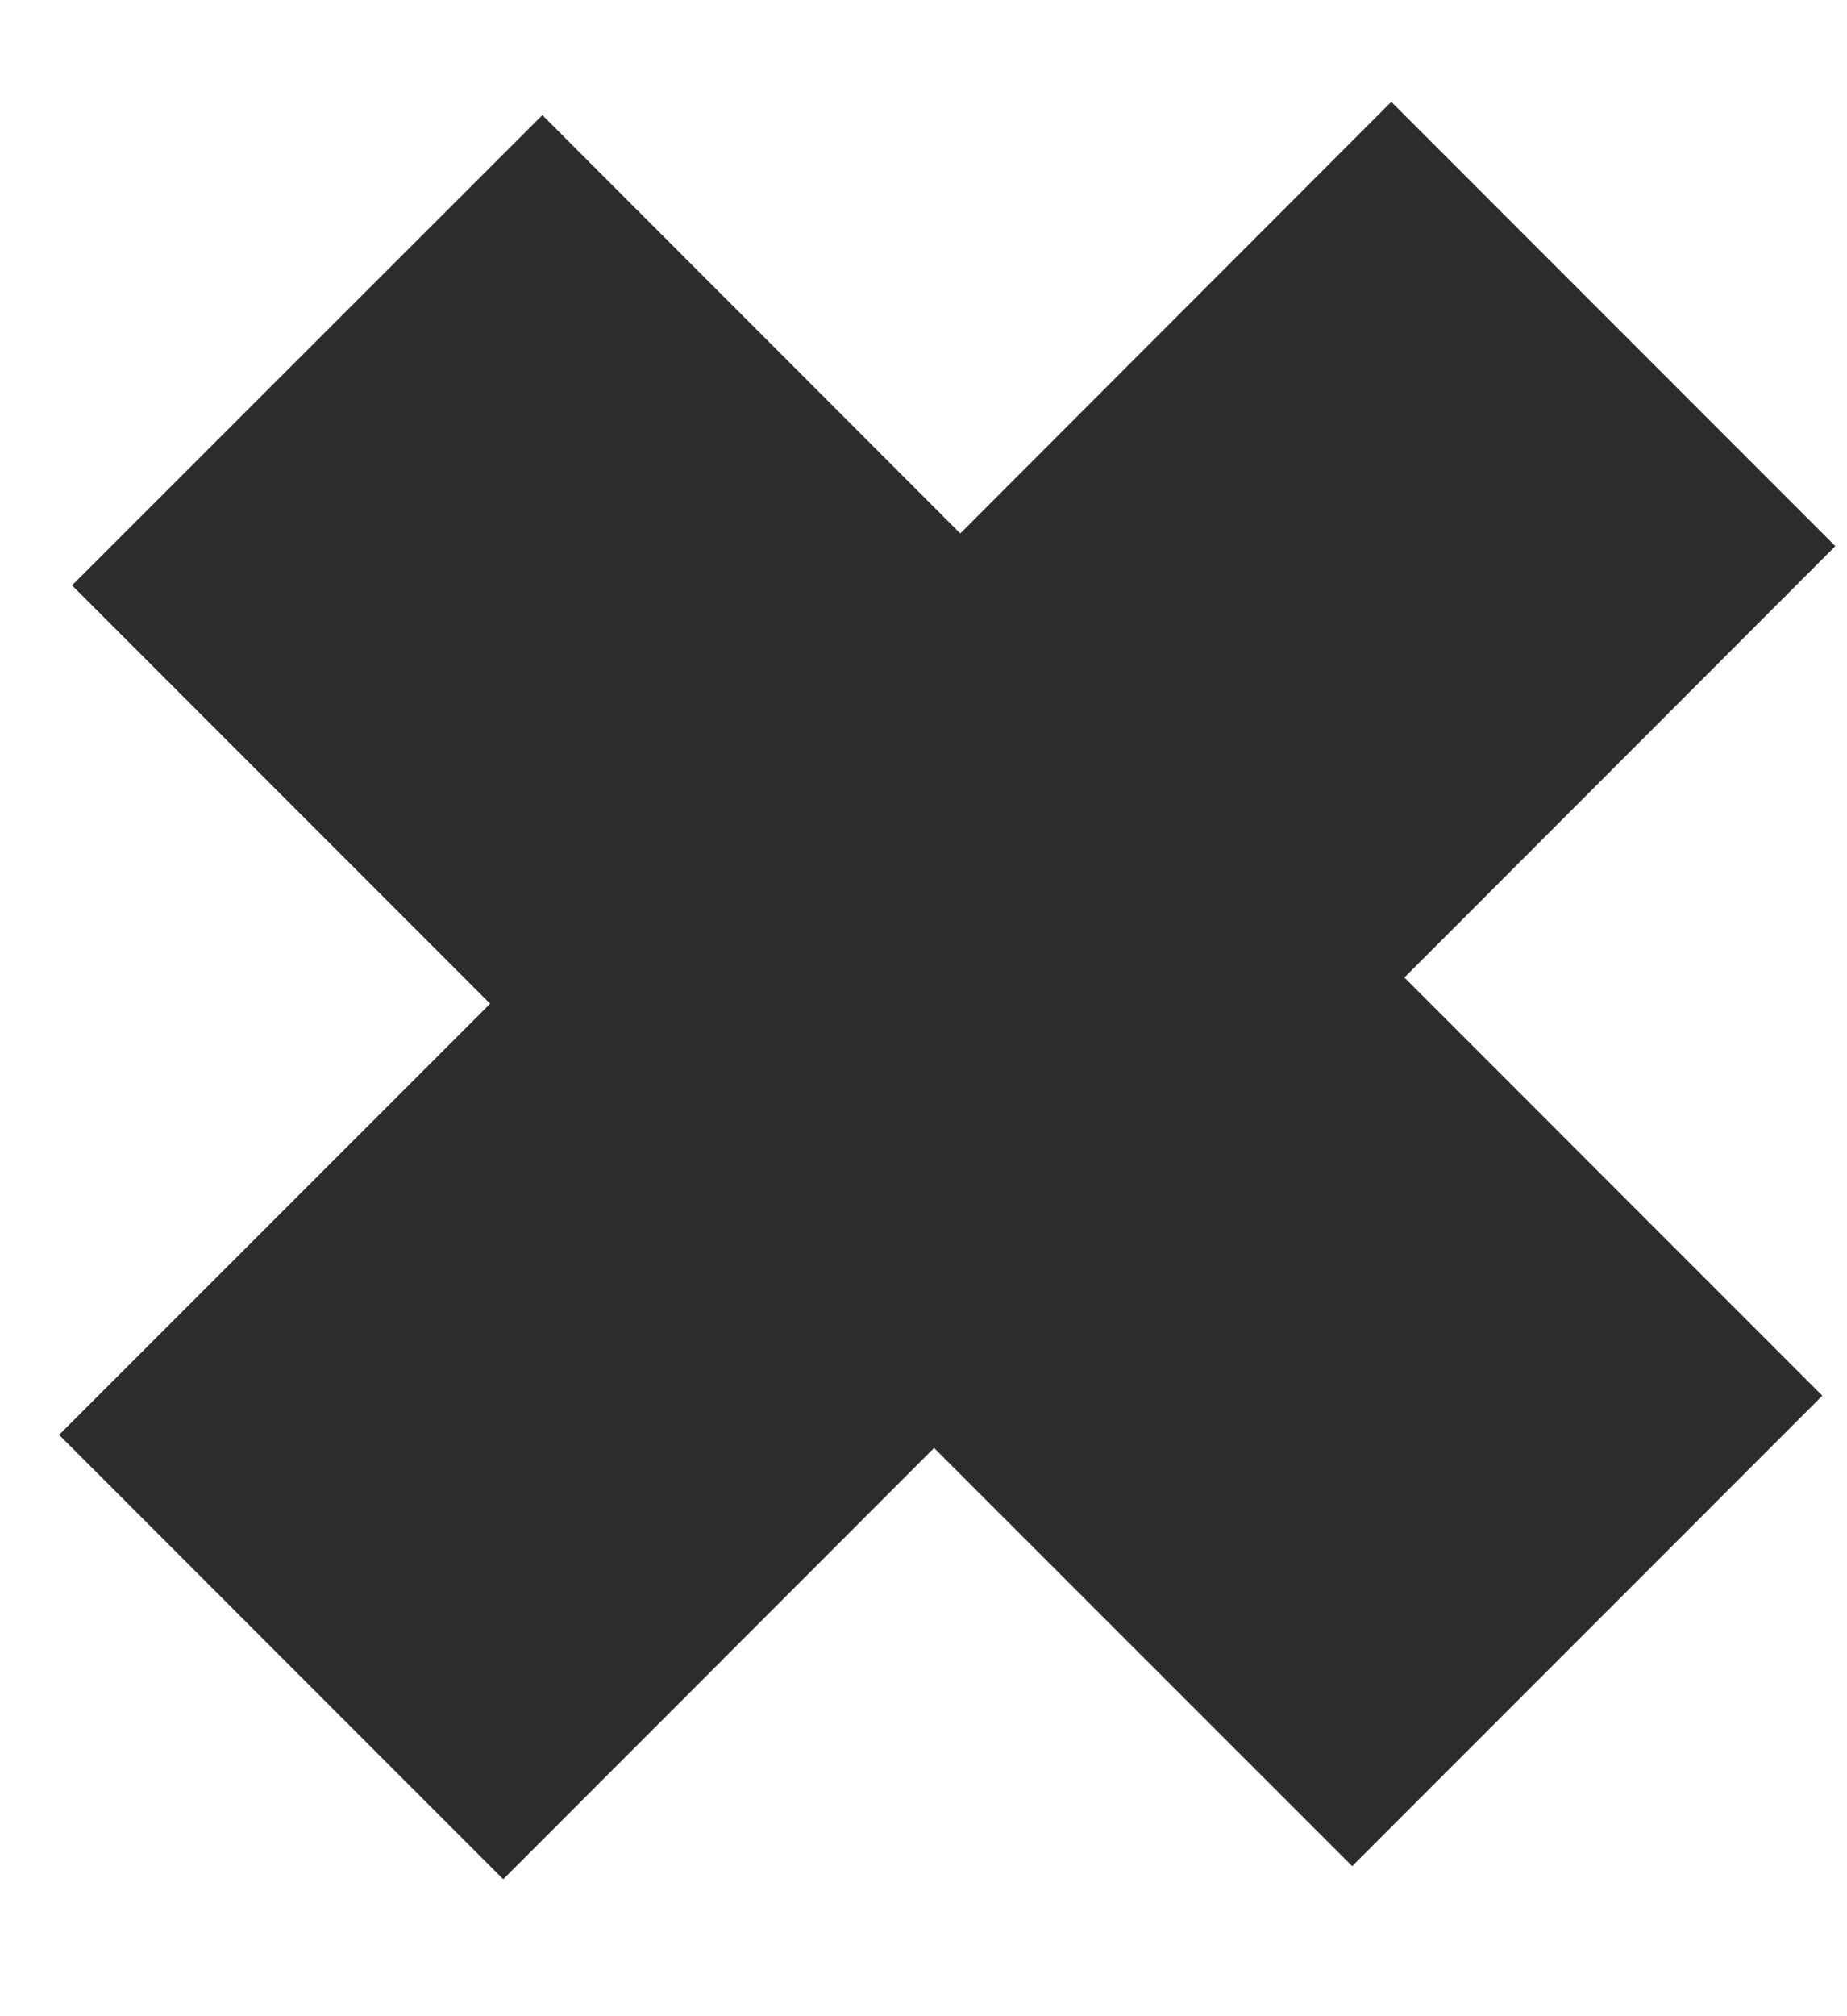
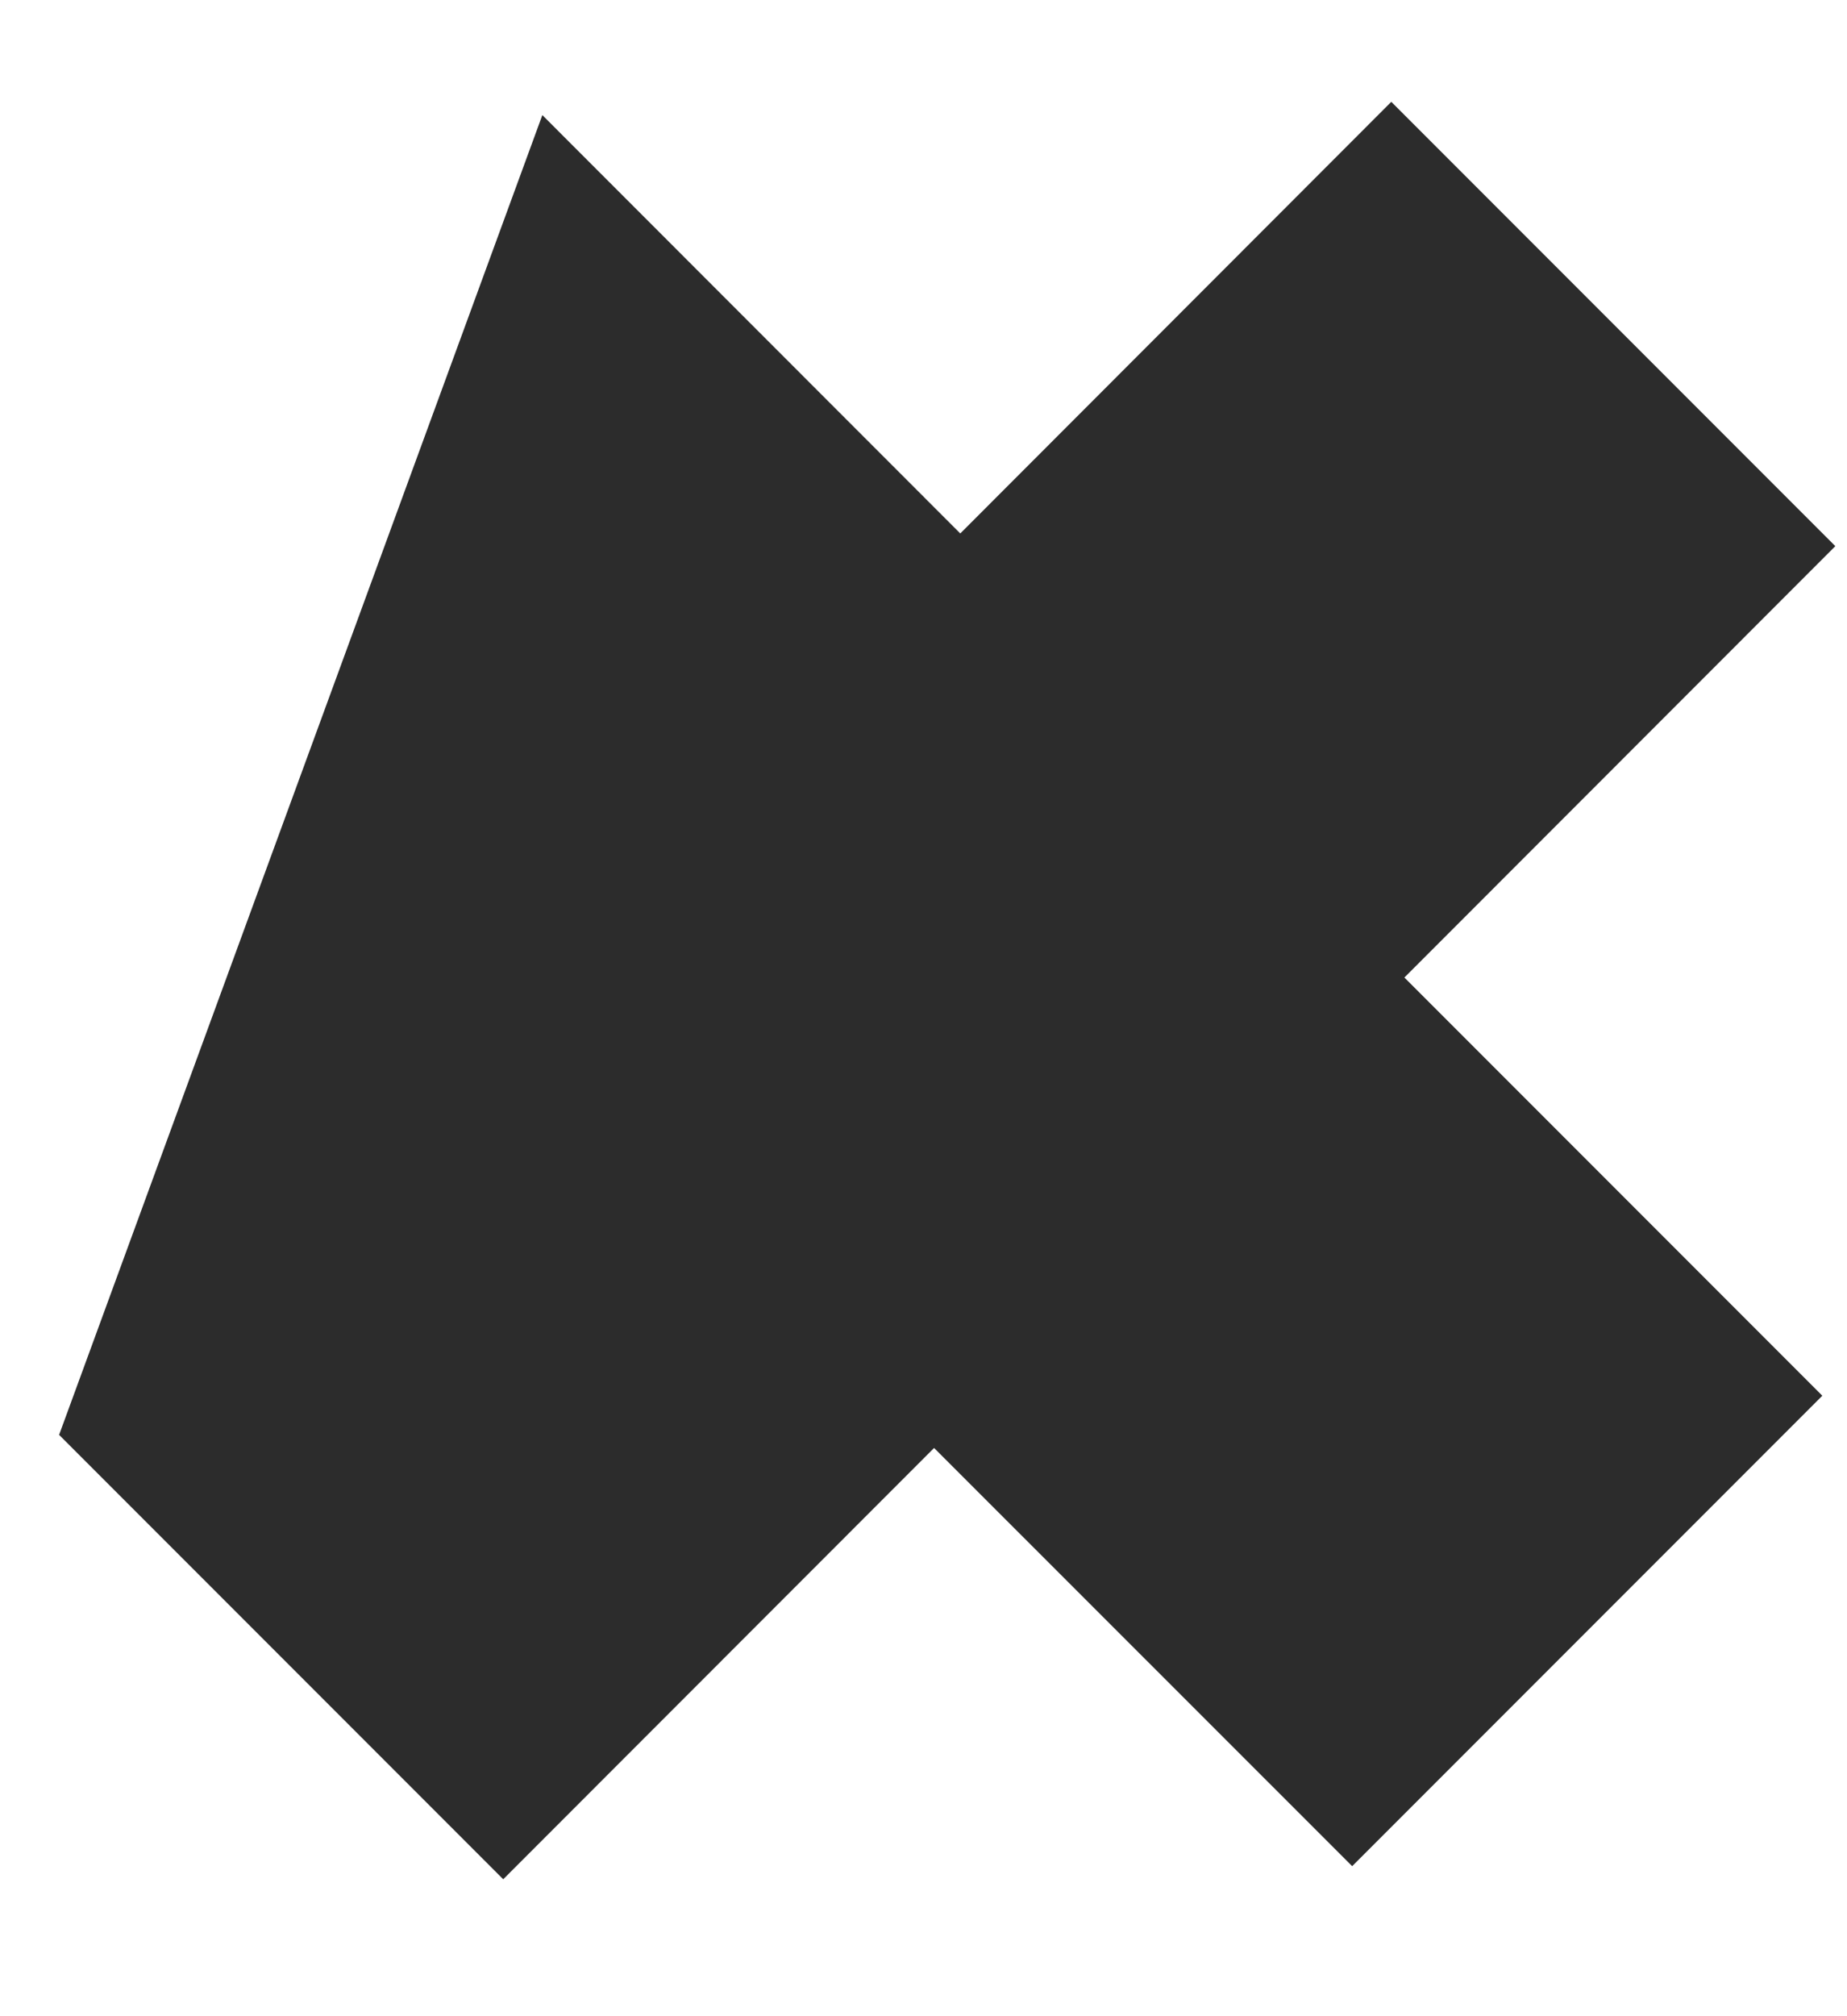
<svg xmlns="http://www.w3.org/2000/svg" width="11" height="12" fill="none">
-   <path d="M10.93 3.251L8.364 5.818l2.489 2.489-2.8 2.8-2.49-2.489-2.566 2.567L.352 8.54l2.567-2.566-2.49-2.49L3.23.685l2.489 2.49L8.286.606 10.93 3.25z" fill="#2C2C2C" />
+   <path d="M10.93 3.251L8.364 5.818l2.489 2.489-2.8 2.8-2.49-2.489-2.566 2.567L.352 8.54L3.23.685l2.489 2.49L8.286.606 10.93 3.25z" fill="#2C2C2C" />
</svg>